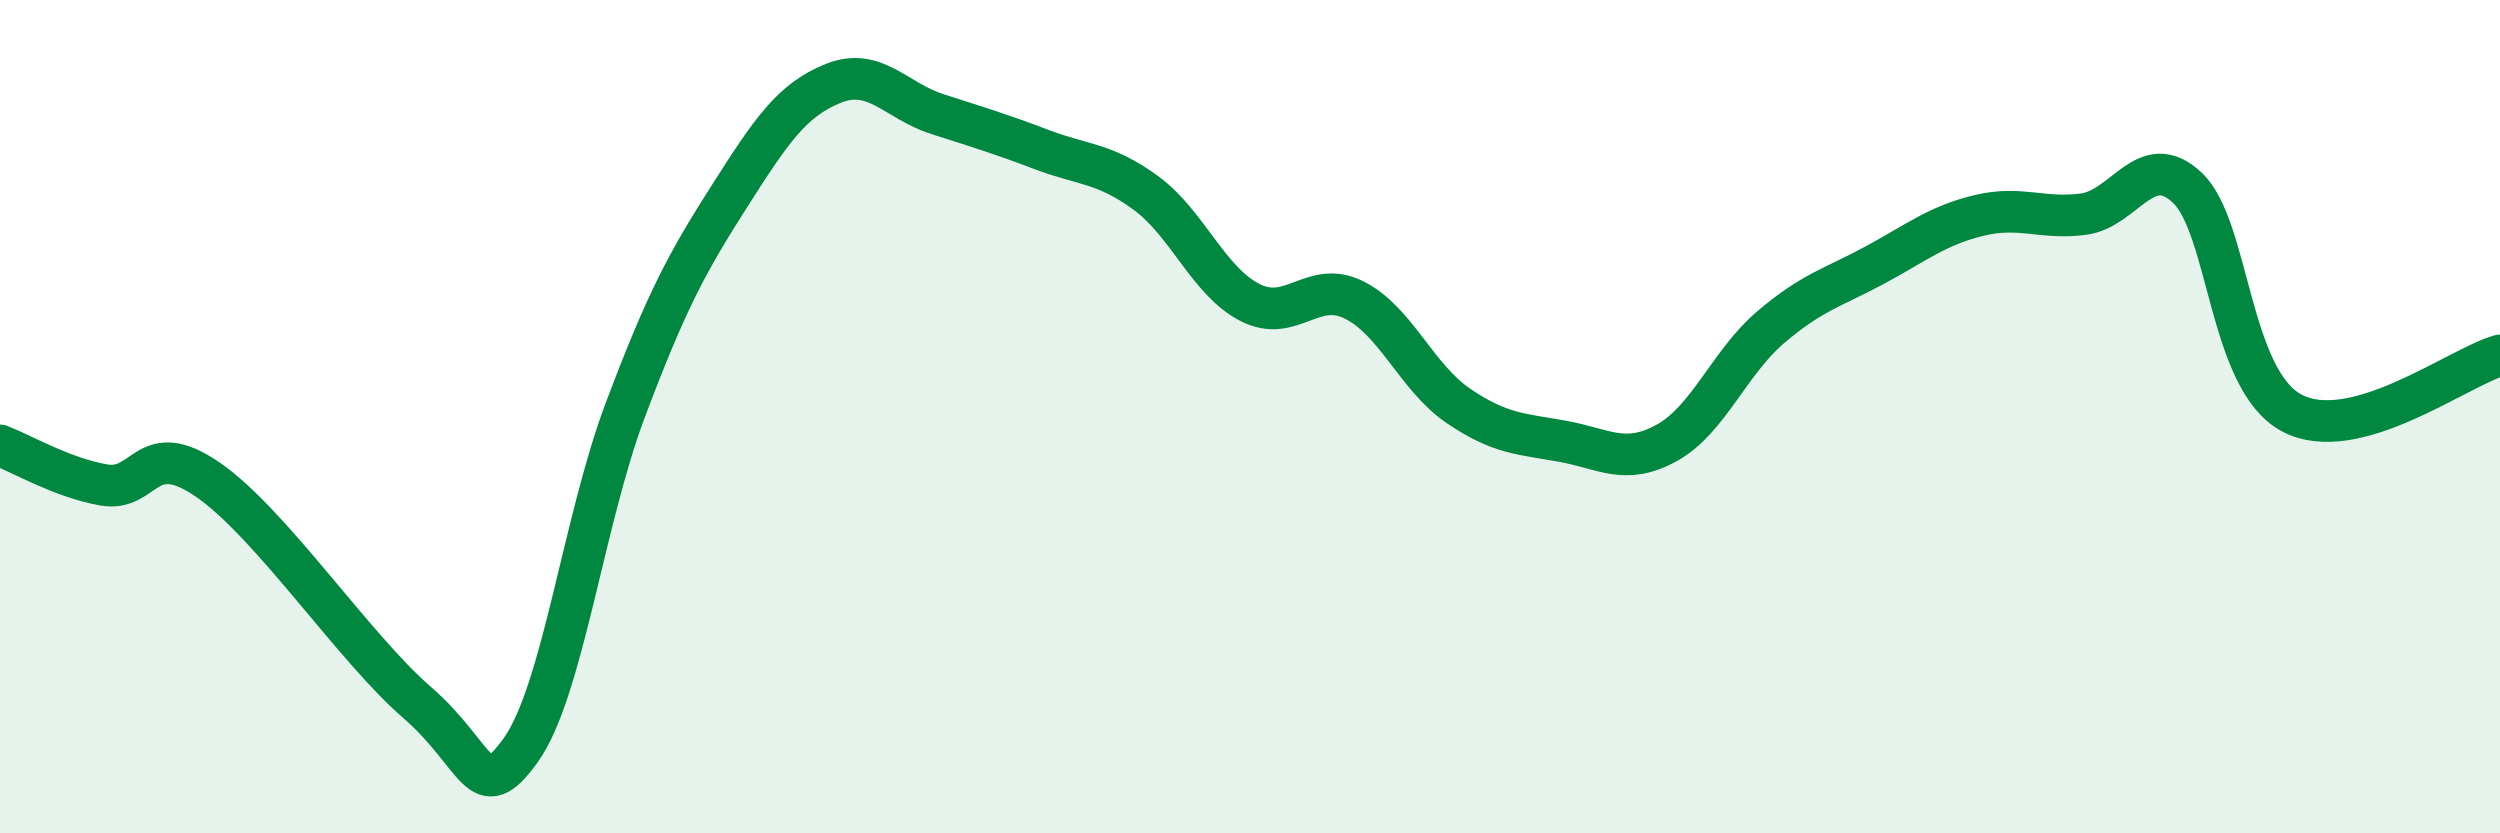
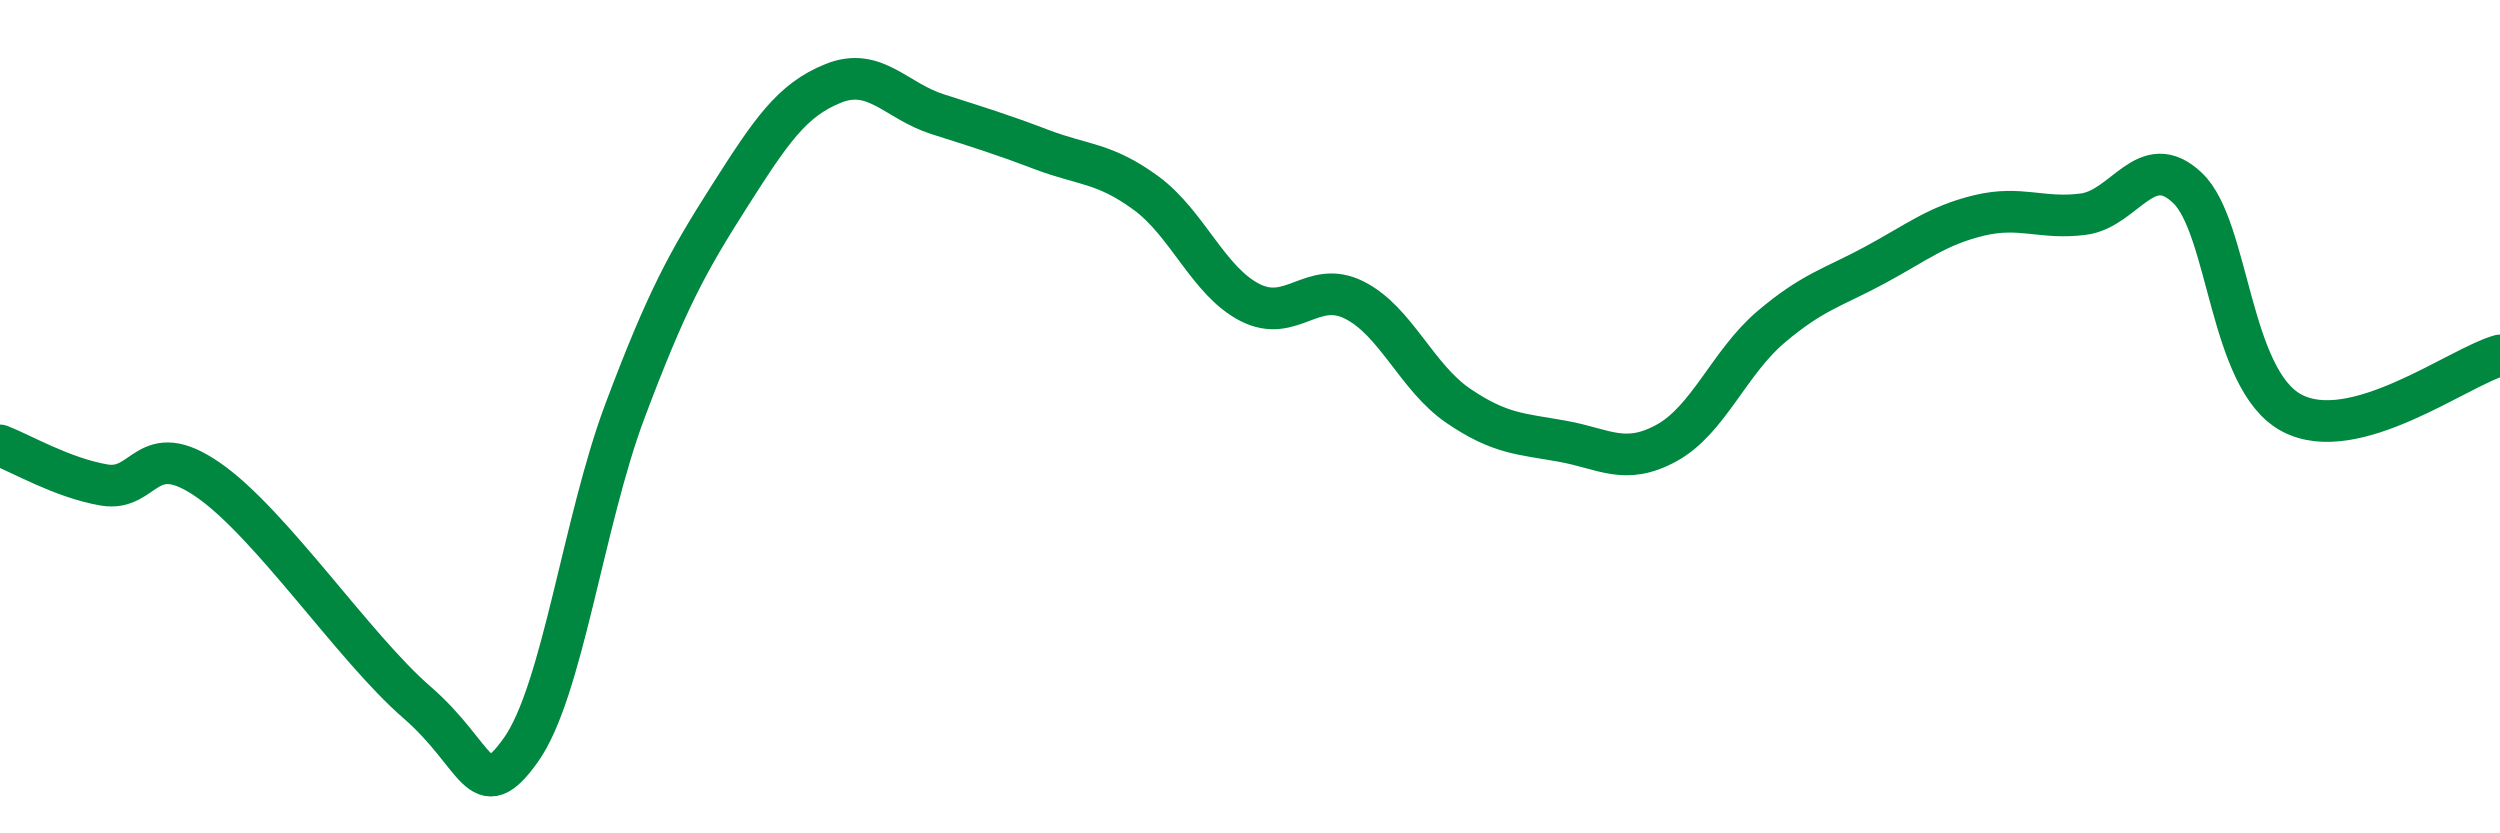
<svg xmlns="http://www.w3.org/2000/svg" width="60" height="20" viewBox="0 0 60 20">
-   <path d="M 0,10.69 C 0.5,10.88 1.5,11.47 2.5,11.64 C 3.5,11.81 3.5,10.48 5,11.52 C 6.5,12.56 8.5,15.55 10,16.85 C 11.5,18.15 11.5,19.4 12.5,18 C 13.5,16.6 14,12.52 15,9.86 C 16,7.2 16.5,6.29 17.5,4.72 C 18.5,3.15 19,2.4 20,2 C 21,1.6 21.5,2.42 22.5,2.74 C 23.5,3.06 24,3.21 25,3.59 C 26,3.97 26.5,3.9 27.5,4.63 C 28.5,5.36 29,6.75 30,7.26 C 31,7.77 31.5,6.7 32.5,7.2 C 33.5,7.7 34,9.06 35,9.74 C 36,10.42 36.5,10.41 37.5,10.59 C 38.5,10.77 39,11.18 40,10.63 C 41,10.08 41.5,8.7 42.5,7.85 C 43.5,7 44,6.9 45,6.36 C 46,5.82 46.5,5.41 47.5,5.17 C 48.5,4.93 49,5.27 50,5.14 C 51,5.01 51.5,3.56 52.5,4.51 C 53.5,5.46 53.5,9.11 55,9.91 C 56.5,10.71 59,8.81 60,8.53L60 20L0 20Z" fill="#008740" opacity="0.1" stroke-linecap="round" stroke-linejoin="round" />
  <path d="M 0,10.69 C 0.5,10.88 1.5,11.47 2.5,11.64 C 3.5,11.81 3.5,10.48 5,11.52 C 6.5,12.56 8.5,15.55 10,16.85 C 11.5,18.15 11.5,19.4 12.5,18 C 13.5,16.6 14,12.52 15,9.86 C 16,7.2 16.5,6.29 17.5,4.72 C 18.5,3.15 19,2.4 20,2 C 21,1.6 21.5,2.42 22.5,2.74 C 23.5,3.06 24,3.21 25,3.59 C 26,3.97 26.5,3.9 27.5,4.63 C 28.5,5.36 29,6.75 30,7.26 C 31,7.77 31.5,6.7 32.5,7.2 C 33.5,7.7 34,9.06 35,9.74 C 36,10.42 36.5,10.41 37.5,10.59 C 38.5,10.77 39,11.18 40,10.63 C 41,10.08 41.5,8.7 42.5,7.85 C 43.5,7 44,6.9 45,6.36 C 46,5.82 46.5,5.41 47.5,5.17 C 48.5,4.93 49,5.27 50,5.14 C 51,5.01 51.5,3.56 52.5,4.51 C 53.5,5.46 53.5,9.11 55,9.91 C 56.5,10.71 59,8.81 60,8.53" stroke="#008740" stroke-width="1" fill="none" stroke-linecap="round" stroke-linejoin="round" />
</svg>